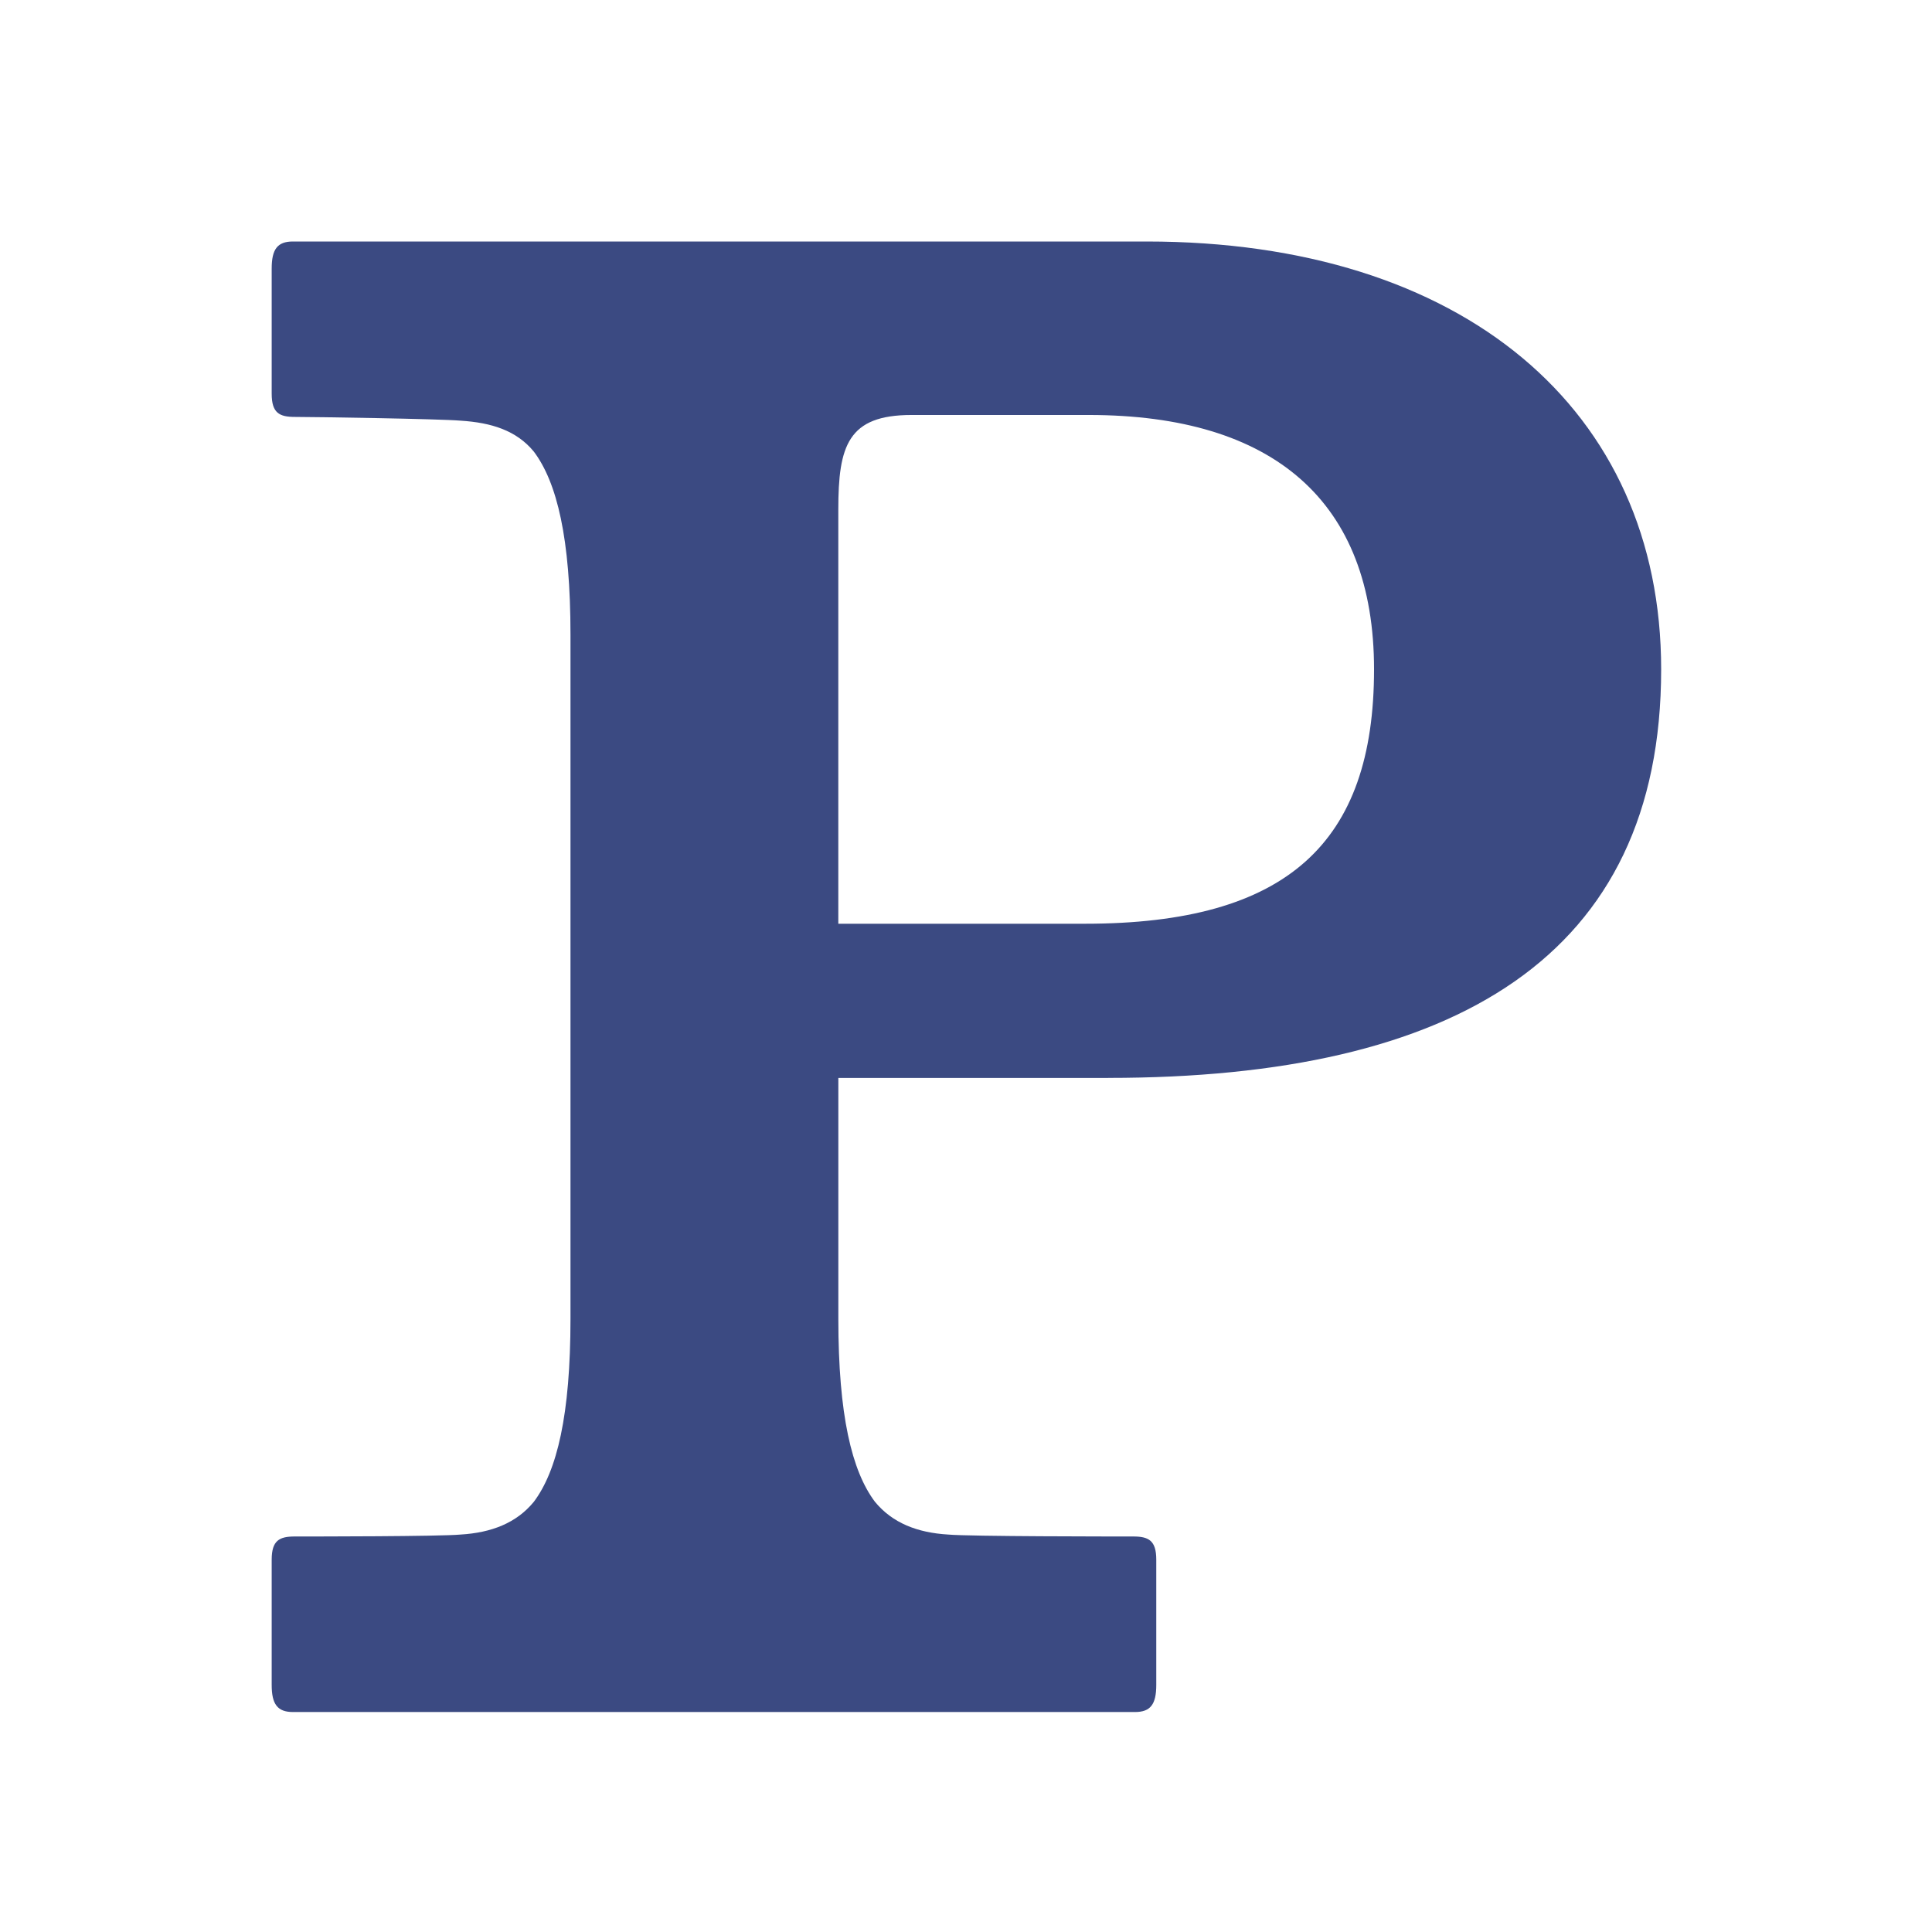
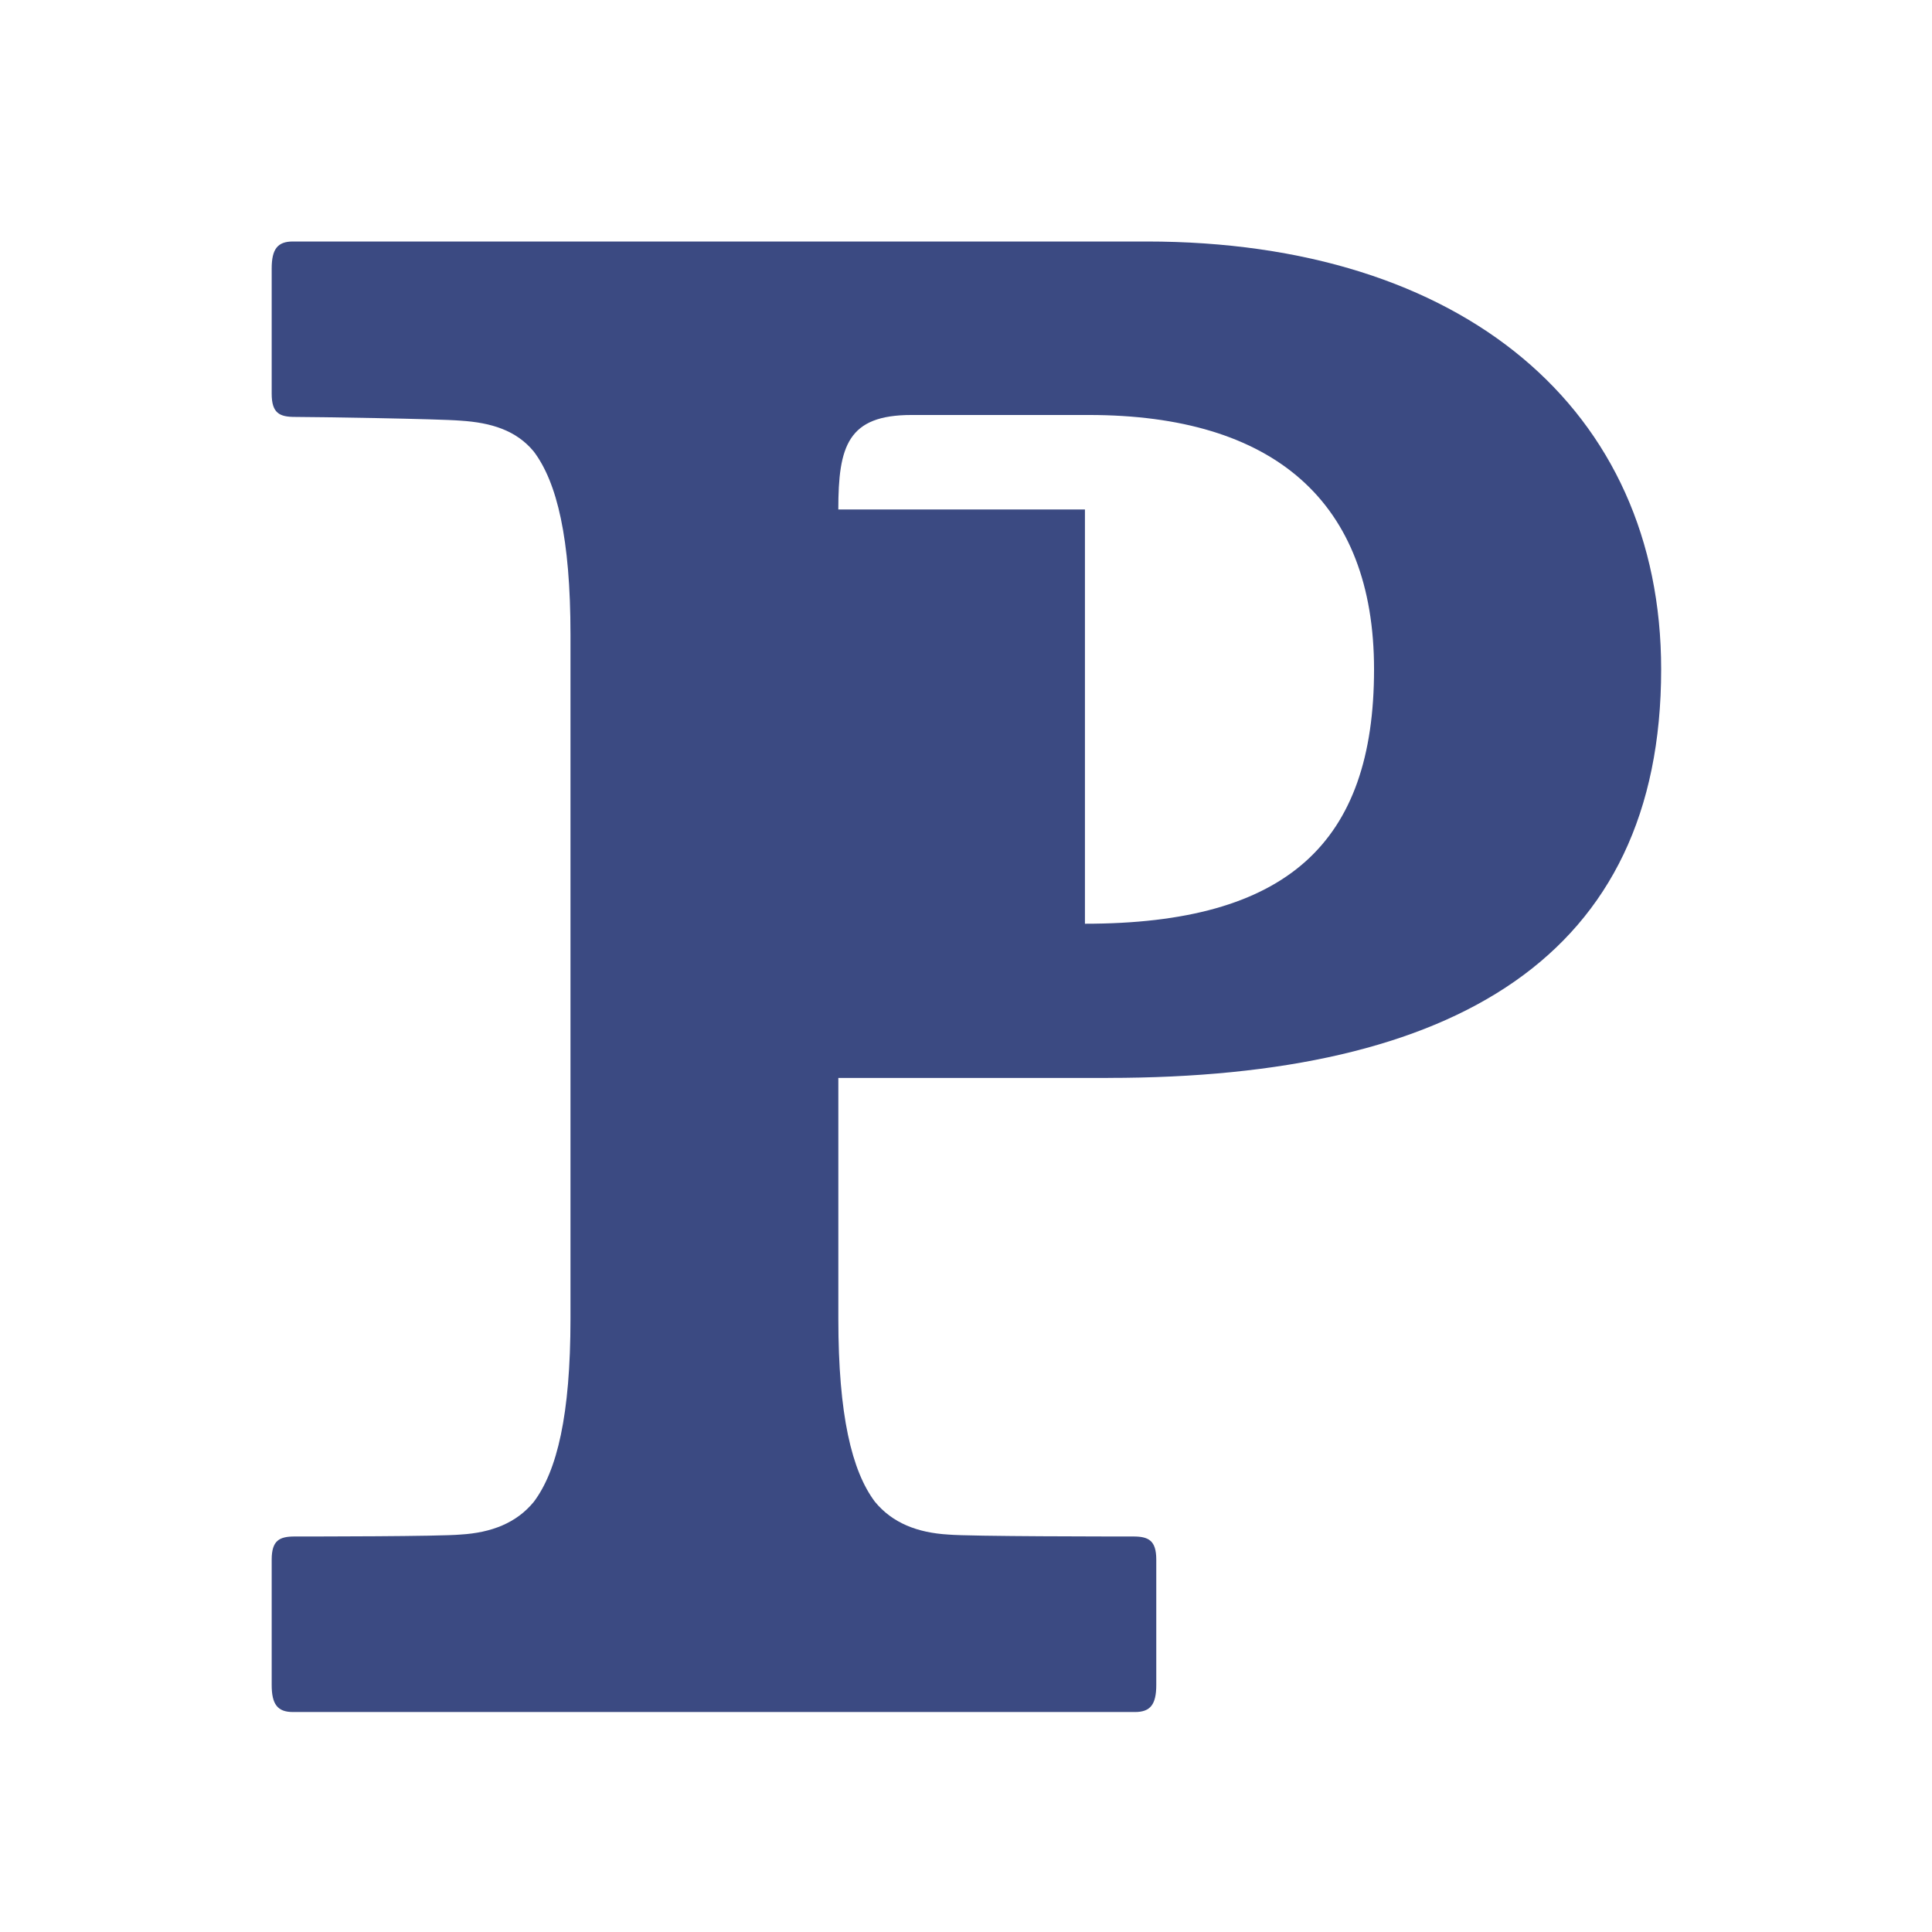
<svg xmlns="http://www.w3.org/2000/svg" width="64" height="64" viewBox="0 0 64 64" fill="none">
-   <path fill="#fff" d="M0 0h64v64H0z" />
-   <path d="M27.77 16.877c0-2.11.318-3.13 2.424-3.13h5.875c6.128 0 9.448 2.873 9.448 8.426 0 5.747-2.873 8.427-9.577 8.427h-8.17V16.877Zm8.938 18.83c11.493 0 18.32-4.018 18.32-13.534C55.029 13.558 48.45 8 37.983 8H9.703C9.193 8 9 8.253 9 8.896v4.147c0 .64.257.768.767.768.64 0 4.79.064 5.49.124 1.02.065 1.849.322 2.427 1.025.767 1.02 1.214 2.873 1.214 6.064v22.66c0 3.196-.447 5.044-1.214 6.065-.575.703-1.406 1.024-2.427 1.085-.703.064-4.854.064-5.49.064-.51 0-.767.129-.767.768v4.15c0 .64.193.897.703.897H37.6c.51 0 .703-.254.703-.896v-4.151c0-.635-.253-.768-.763-.768-.64 0-5.43 0-6.129-.064-1.02-.06-1.848-.382-2.427-1.085-.767-1.02-1.213-2.87-1.213-6.064v-7.977h8.937Z" fill="#3B4A82" />
+   <path d="M27.77 16.877c0-2.11.318-3.13 2.424-3.13h5.875c6.128 0 9.448 2.873 9.448 8.426 0 5.747-2.873 8.427-9.577 8.427V16.877Zm8.938 18.83c11.493 0 18.32-4.018 18.32-13.534C55.029 13.558 48.45 8 37.983 8H9.703C9.193 8 9 8.253 9 8.896v4.147c0 .64.257.768.767.768.64 0 4.79.064 5.49.124 1.02.065 1.849.322 2.427 1.025.767 1.02 1.214 2.873 1.214 6.064v22.66c0 3.196-.447 5.044-1.214 6.065-.575.703-1.406 1.024-2.427 1.085-.703.064-4.854.064-5.49.064-.51 0-.767.129-.767.768v4.15c0 .64.193.897.703.897H37.6c.51 0 .703-.254.703-.896v-4.151c0-.635-.253-.768-.763-.768-.64 0-5.43 0-6.129-.064-1.02-.06-1.848-.382-2.427-1.085-.767-1.02-1.213-2.87-1.213-6.064v-7.977h8.937Z" fill="#3B4A82" />
</svg>